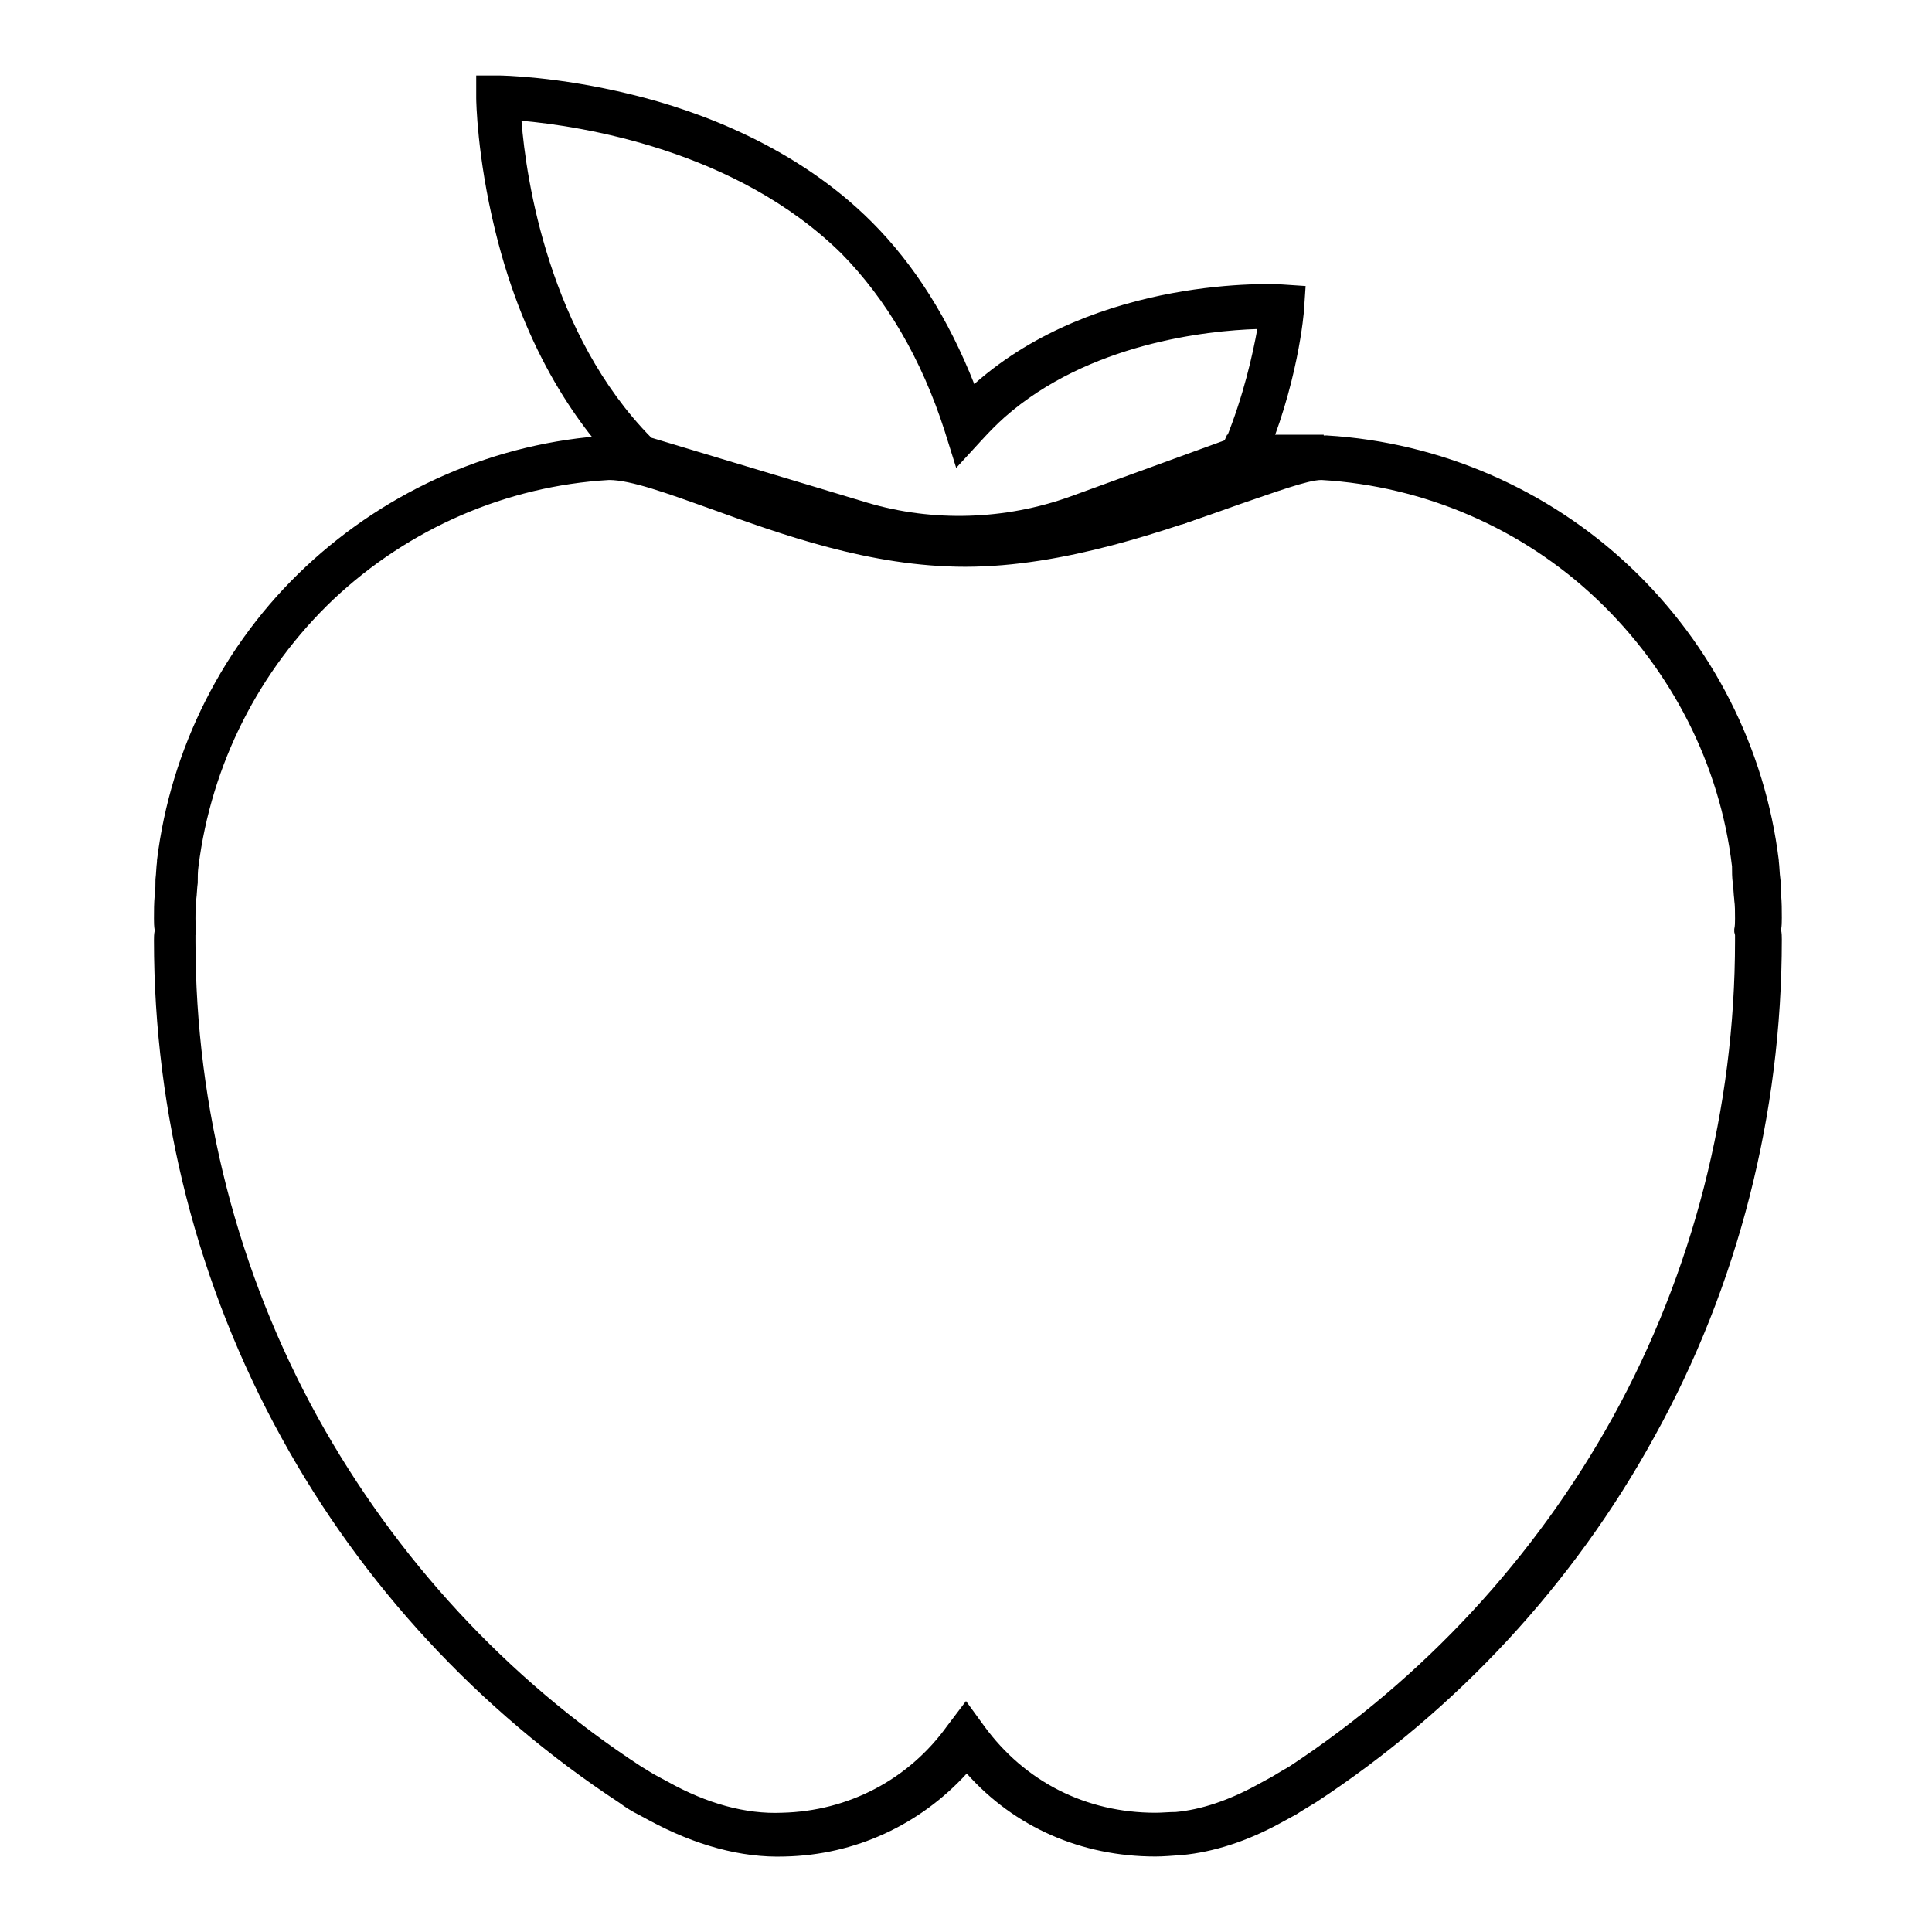
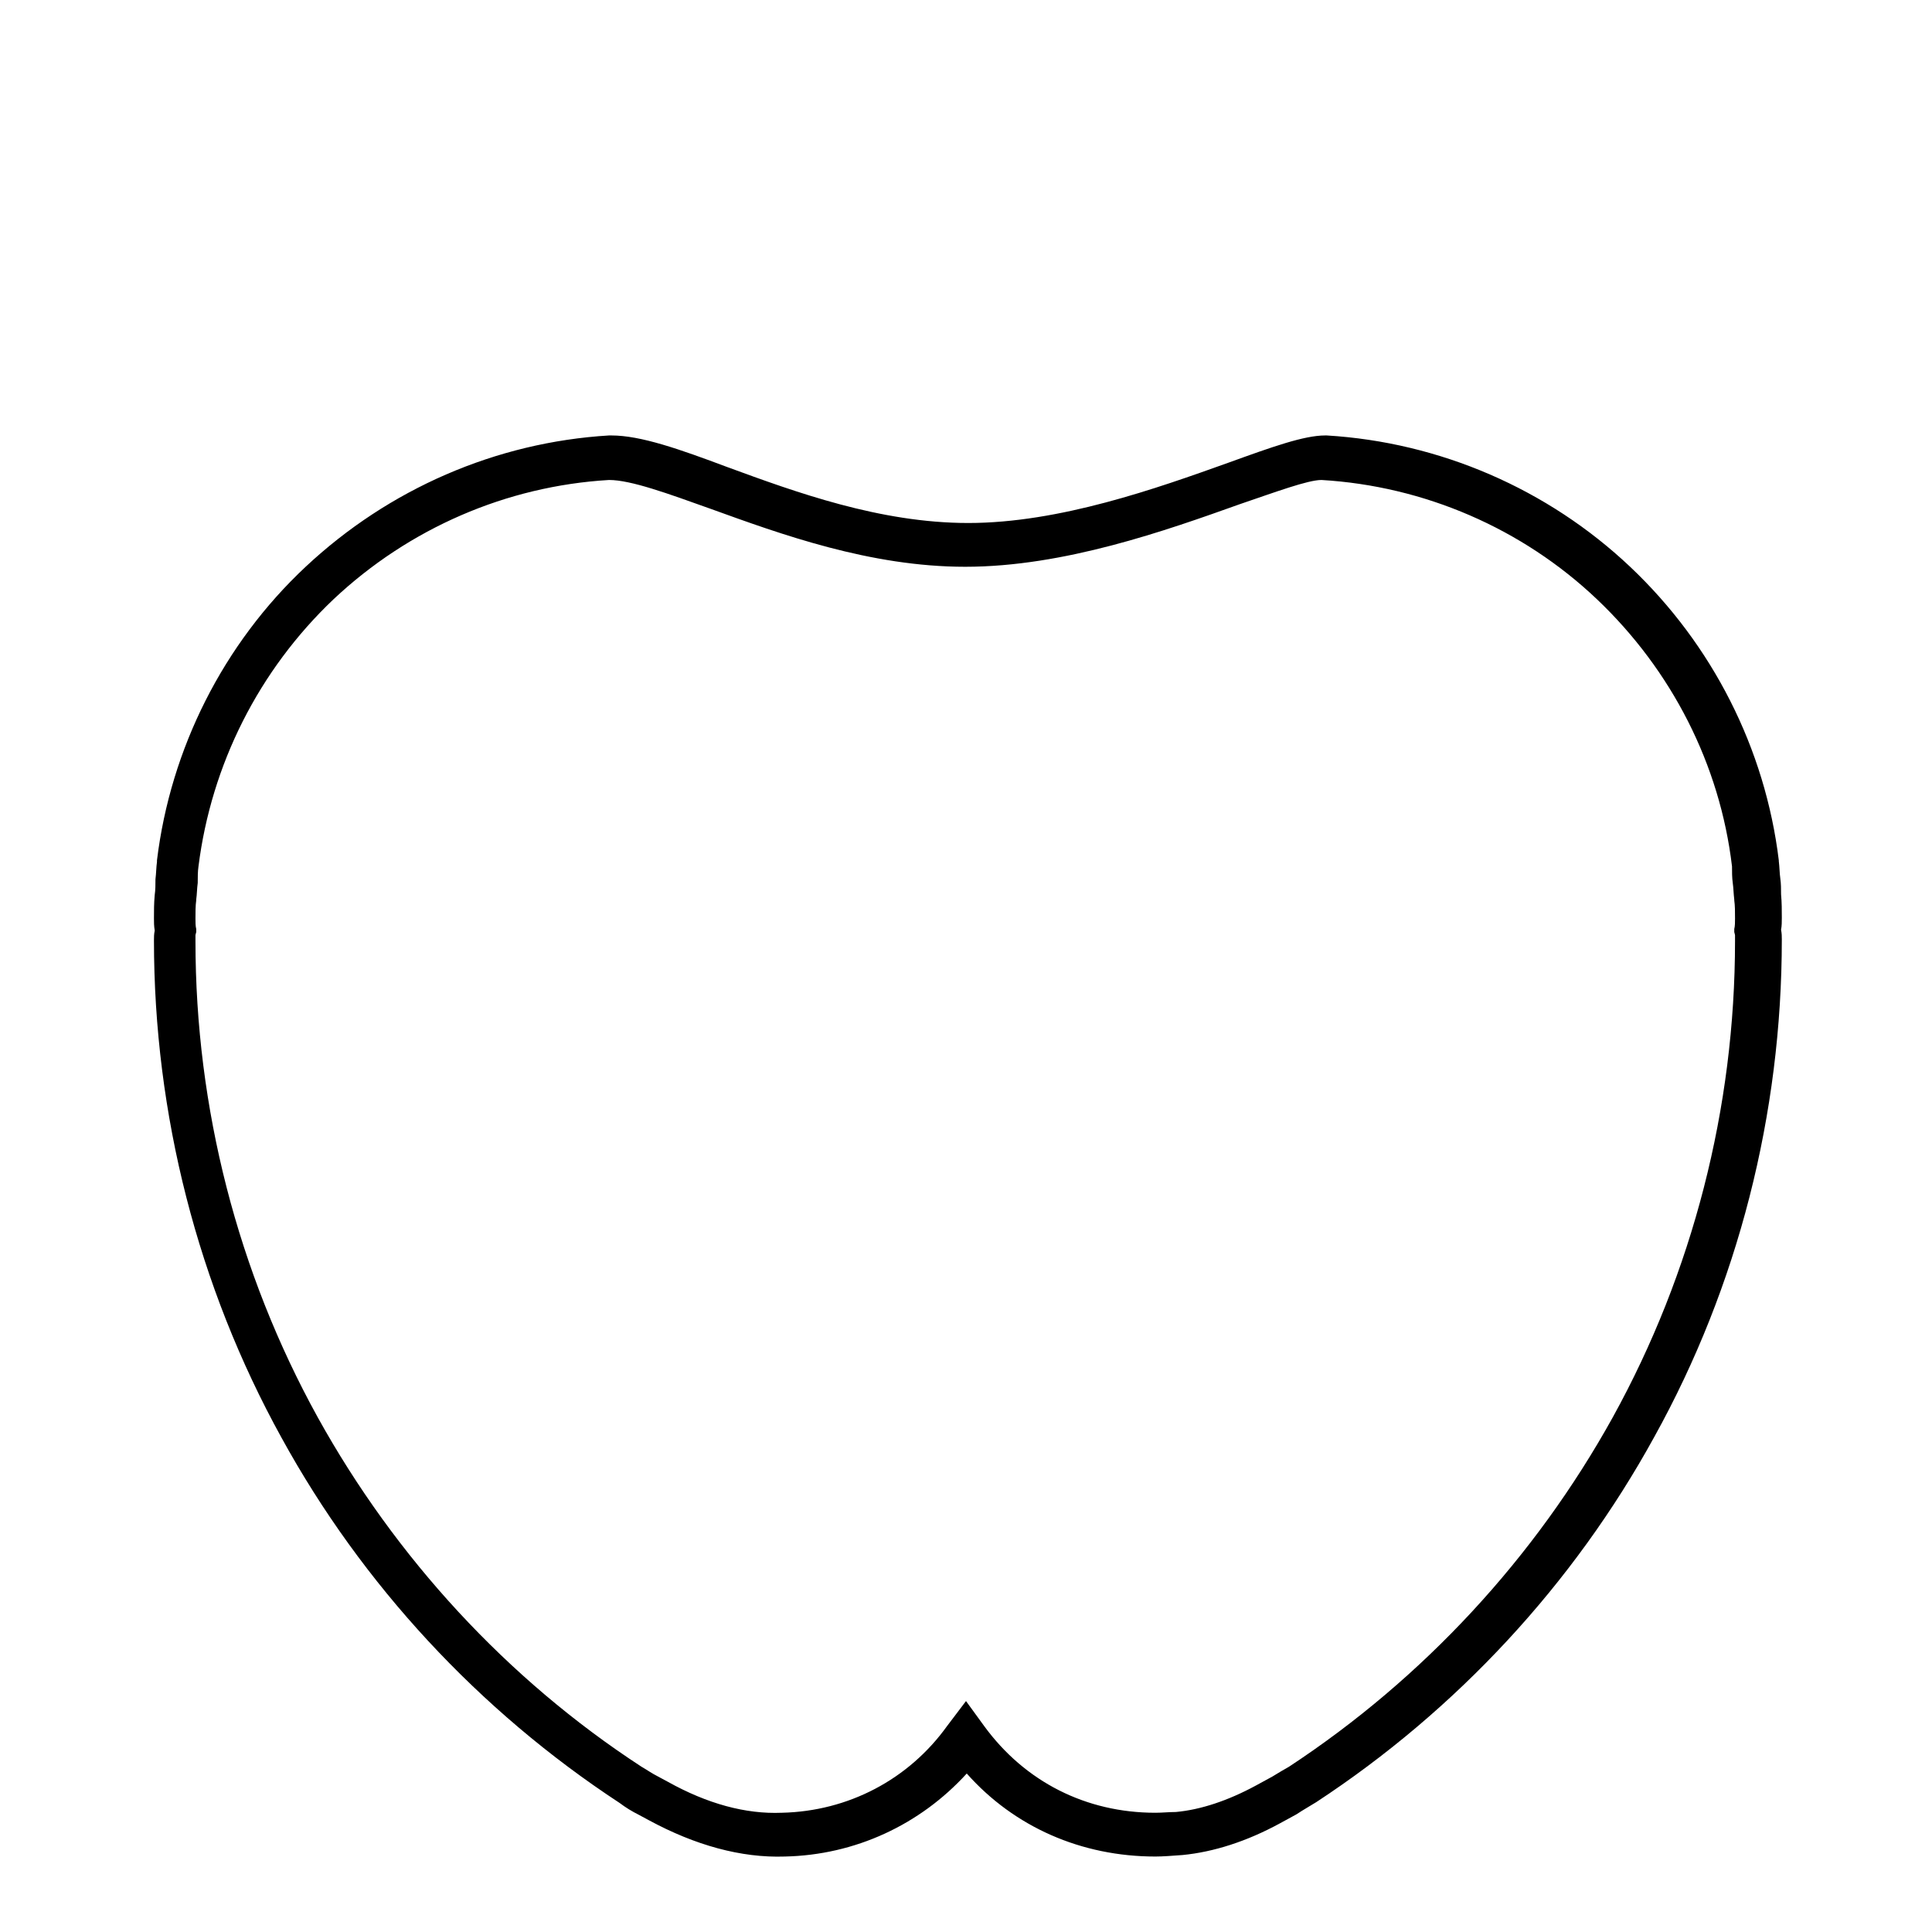
<svg xmlns="http://www.w3.org/2000/svg" version="1.1" x="0px" y="0px" viewBox="0 0 256 256" enable-background="new 0 0 256 256" xml:space="preserve">
  <g>
    <path fill="#000000" d="M153.1,246c-9.8,0-18.7-3.9-25-11c-6.2,6.8-14.8,10.8-24.1,11c-5.8,0.2-11.9-1.5-18-4.8l-1.3-0.7 c-1-0.5-1.8-1-2.6-1.6c-18.6-12.2-34.1-28.9-44.8-48.4c-11.1-20.1-16.9-42.9-16.9-65.9c0-0.4,0-0.8,0.1-1.3 c-0.1-0.6-0.1-1.1-0.1-1.6c0-1,0-2,0.1-3.1c0.1-0.7,0.1-1.4,0.1-2.1c0.1-0.8,0.1-1.6,0.2-2.3V114c1.8-14.8,8.8-28.7,19.7-38.9 c11-10.3,25.2-16.5,40.2-17.4h0.3c3.9,0,9,1.8,15.4,4.2c9,3.3,20.2,7.4,31.9,7.4c12.1,0,25-4.6,34.5-8c5.8-2.1,10-3.6,12.8-3.6h0.2 c15,0.9,29.3,7.1,40.2,17.4c10.9,10.3,17.9,24.1,19.7,38.9v0.1c0.1,0.8,0.1,1.6,0.2,2.3c0.1,0.7,0.1,1.4,0.1,2.1 c0.1,1.1,0.1,2.1,0.1,3.1c0,0.5,0,1.1-0.1,1.6c0.1,0.5,0.1,0.9,0.1,1.3c0,23.1-5.8,45.9-16.9,65.9c-10.7,19.5-26.2,36.2-44.8,48.4 c-0.8,0.5-1.7,1-2.6,1.6l-2.2,1.2c-4.4,2.4-8.8,3.8-12.9,4.2C155.3,245.9,154.1,246,153.1,246z M128,225.4l2.4,3.3 c5.4,7.4,13.5,11.5,22.7,11.5c0.9,0,1.8-0.1,2.7-0.1c3.3-0.3,6.9-1.5,10.6-3.5l2.2-1.2c0.8-0.5,1.5-0.9,2.2-1.3 c17.8-11.7,32.6-27.7,42.9-46.3c10.6-19.2,16.2-41,16.2-63.1c0-0.3,0-0.6,0-0.8l-0.1-0.4l0-0.4c0.1-0.4,0.1-0.9,0.1-1.4 c0-0.9,0-1.7-0.1-2.4l0-0.1c-0.1-0.8-0.1-1.5-0.2-2.2c-0.1-0.7-0.1-1.5-0.1-2.2c-1.6-13.5-8-26-17.9-35.4 c-9.9-9.4-22.9-15-36.5-15.8c-1.8,0-6.1,1.6-10.8,3.2c-9.8,3.5-23.3,8.3-36.4,8.3c-12.6,0-24.4-4.3-33.8-7.7 c-5.6-2-10.5-3.8-13.4-3.8c-13.6,0.8-26.5,6.4-36.5,15.8c-9.9,9.4-16.2,21.9-17.9,35.4c-0.1,0.7-0.1,1.4-0.1,2.2 c-0.1,0.7-0.1,1.5-0.2,2.2l0,0.1c-0.1,0.7-0.1,1.6-0.1,2.4c0,0.5,0,1,0.1,1.4l0,0.4l-0.1,0.4c0,0.2,0,0.5,0,0.8 c0,22.1,5.6,43.9,16.2,63.1c10.3,18.6,25.1,34.7,42.9,46.3c0.7,0.4,1.4,0.9,2.2,1.3l1.3,0.7c5.2,2.9,10.3,4.3,15.1,4.1 c8.8-0.2,16.8-4.4,21.9-11.5L128,225.4z" />
-     <path fill="#000000" d="M96.2,67.2l-11.2-3c-1.2-0.3-2.9-0.7-4.1-0.7h-0.1v-5.8h5.1l0.8,0.8c0.1,0.1,0.3,0.2,0.4,0.4 c0.2,0.2,0.4,0.3,0.6,0.5L96.2,67.2z M156.6,69.5l3.5-6.6c0.6-1.1,1.2-2.3,1.7-3.5l0.8-1.8h12.8l0,5.8h-0.1 c-1.8,0-6.1,1.6-10.8,3.2L156.6,69.5L156.6,69.5z" />
-     <path fill="#000000" d="M127.1,74.1c-4.7,0-9.4-0.7-13.9-2l-29.9-8.9l-0.5-0.5c-0.1-0.1-0.2-0.2-0.4-0.3C77,56.9,69.6,47,65.6,30.5 c-2.4-9.8-2.5-17.2-2.5-17.5l0-3l3,0c0.3,0,7.7,0.1,17.5,2.5c9.1,2.2,22,7,31.9,16.9c5.7,5.7,10.2,12.9,13.6,21.5 c0,0,0.1-0.1,0.1-0.1c16.2-14.3,39.8-13.2,40.8-13.1l3,0.2l-0.2,3c0,0.4-0.8,10.2-5.5,20.9l-0.5,1.1l-22.9,8.3 C138.4,73.2,132.7,74.1,127.1,74.1z M86.3,58l28.6,8.6c8.7,2.6,18.3,2.3,26.9-0.8l20.6-7.5c2.4-5.9,3.6-11.4,4.2-14.7 c-6.7,0.2-22.4,1.9-33.5,11.7c-1,0.9-1.9,1.8-3,3l-3.4,3.7l-1.5-4.8c-3.1-9.7-7.8-17.6-13.7-23.6C97.5,19.8,76.9,16.7,69.1,16 C69.7,23.8,72.8,44.3,86.3,58z" />
  </g>
</svg>